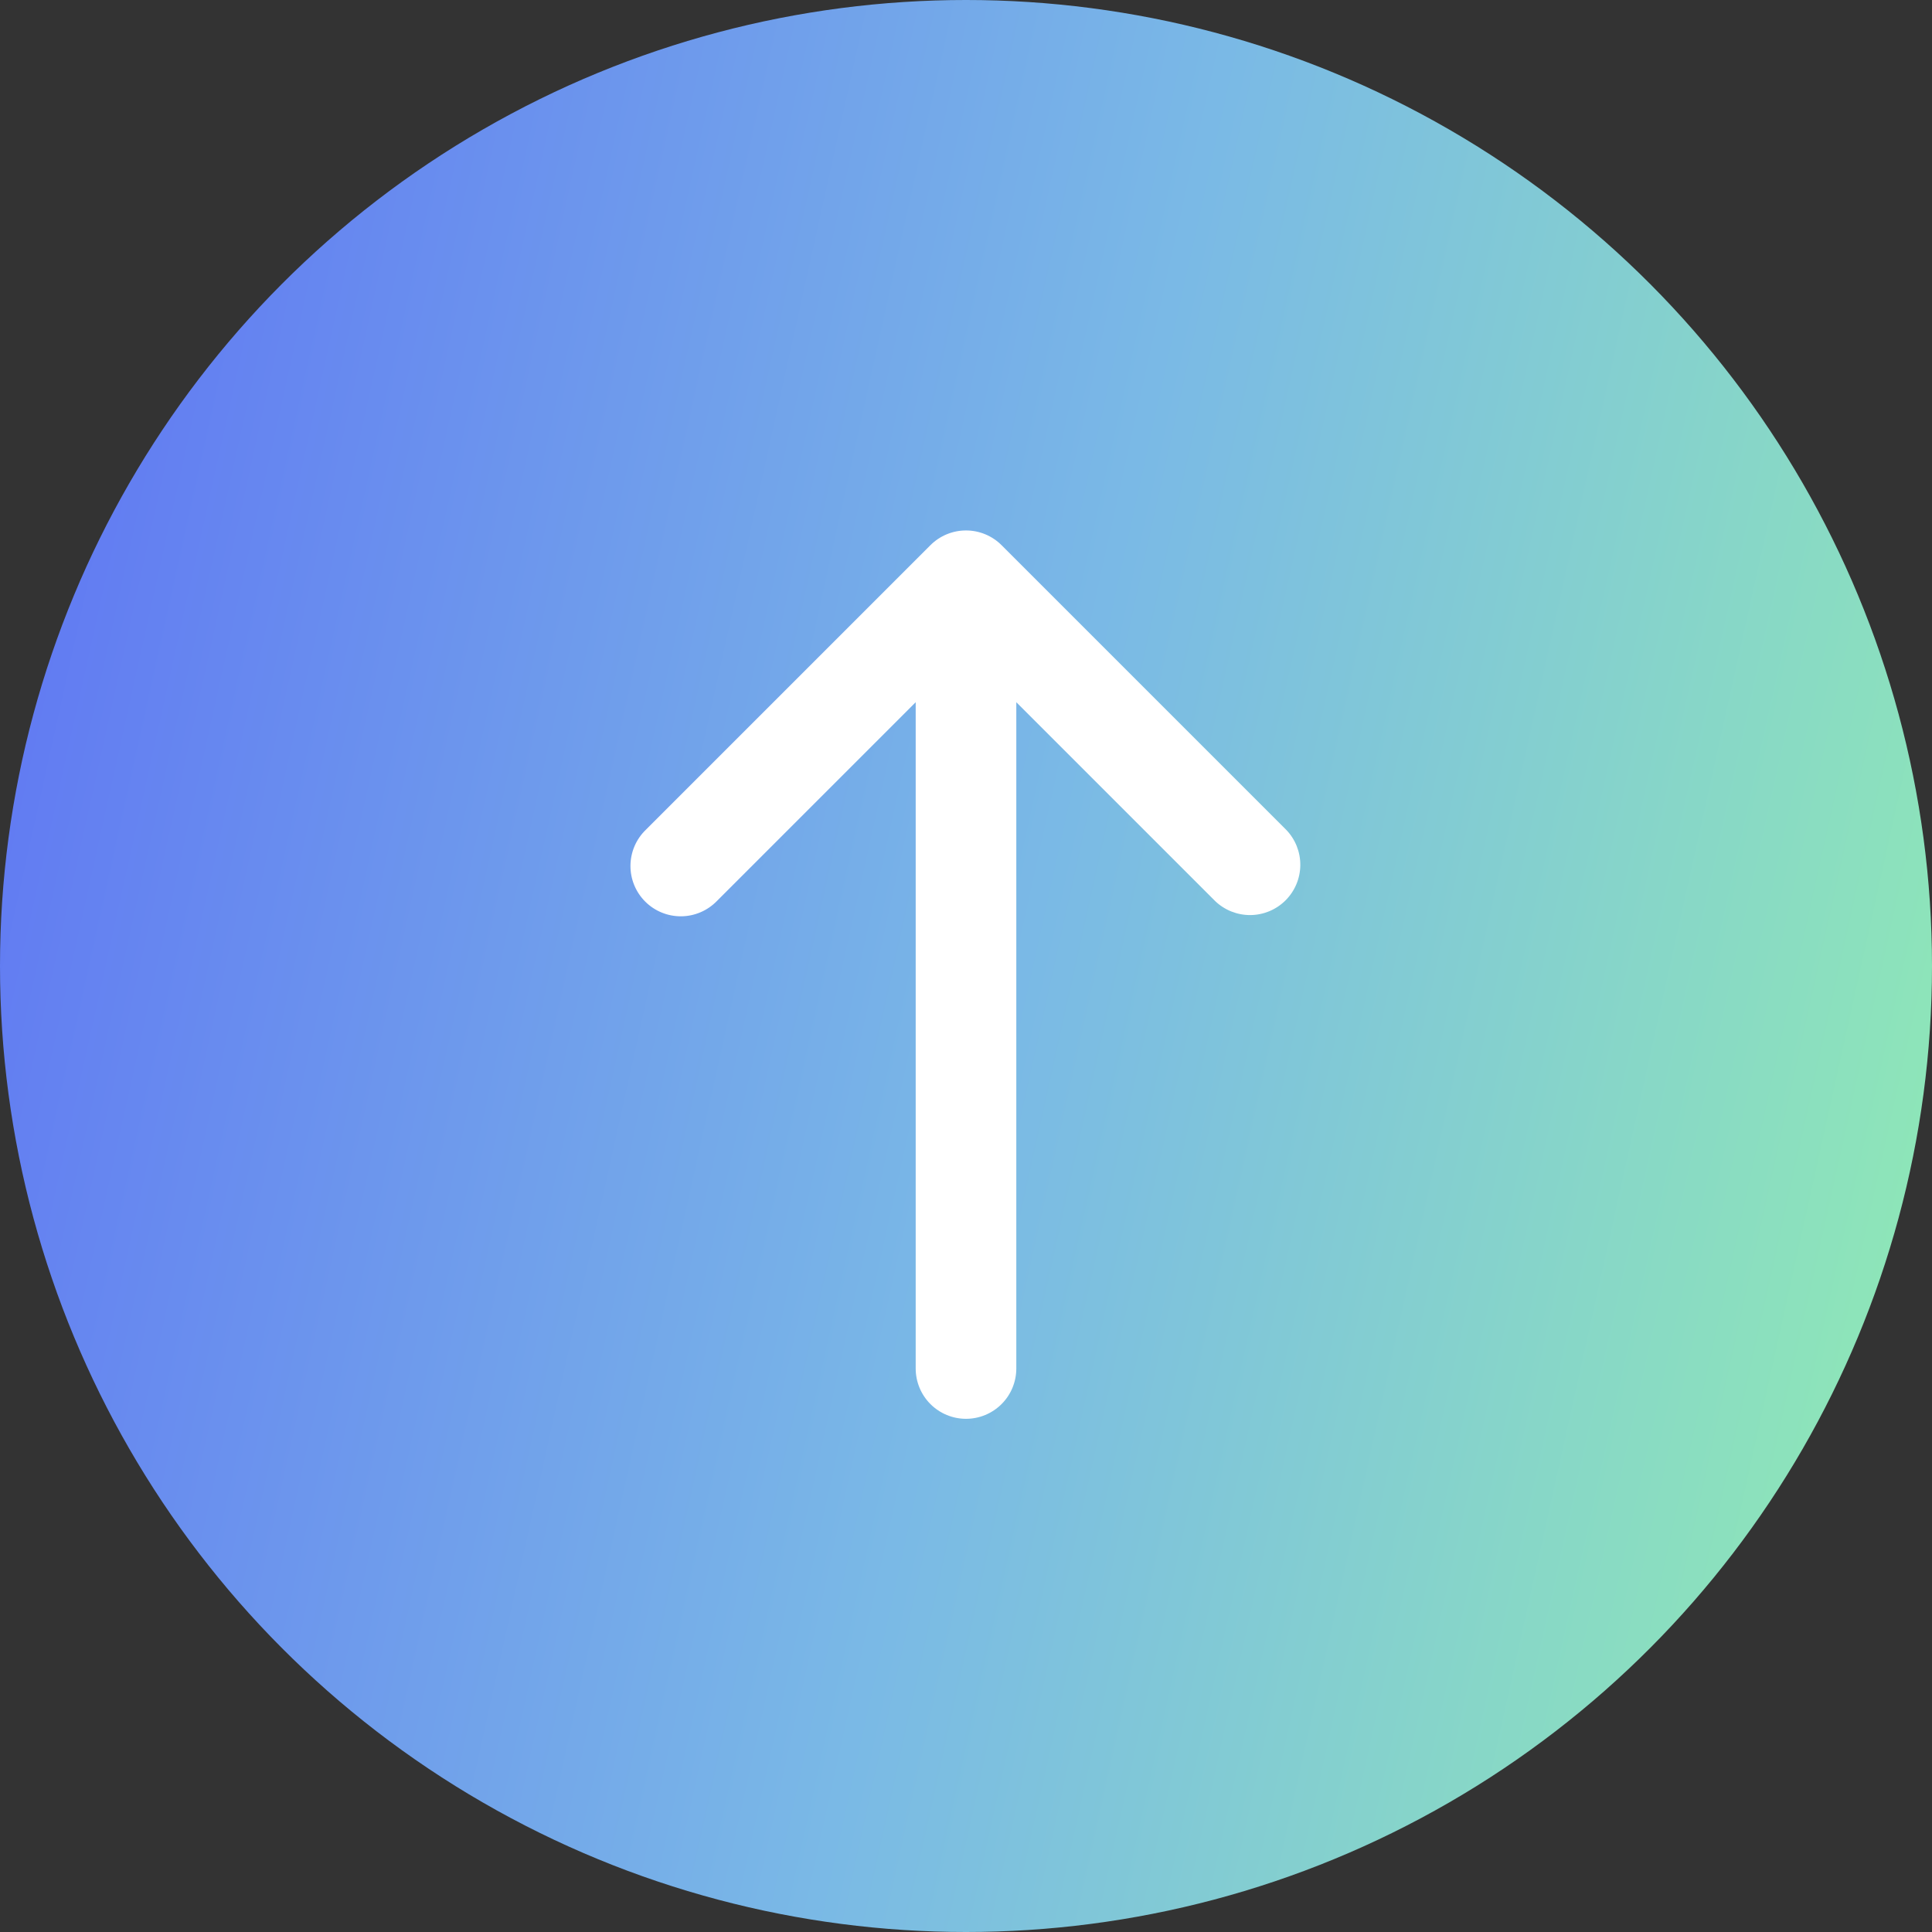
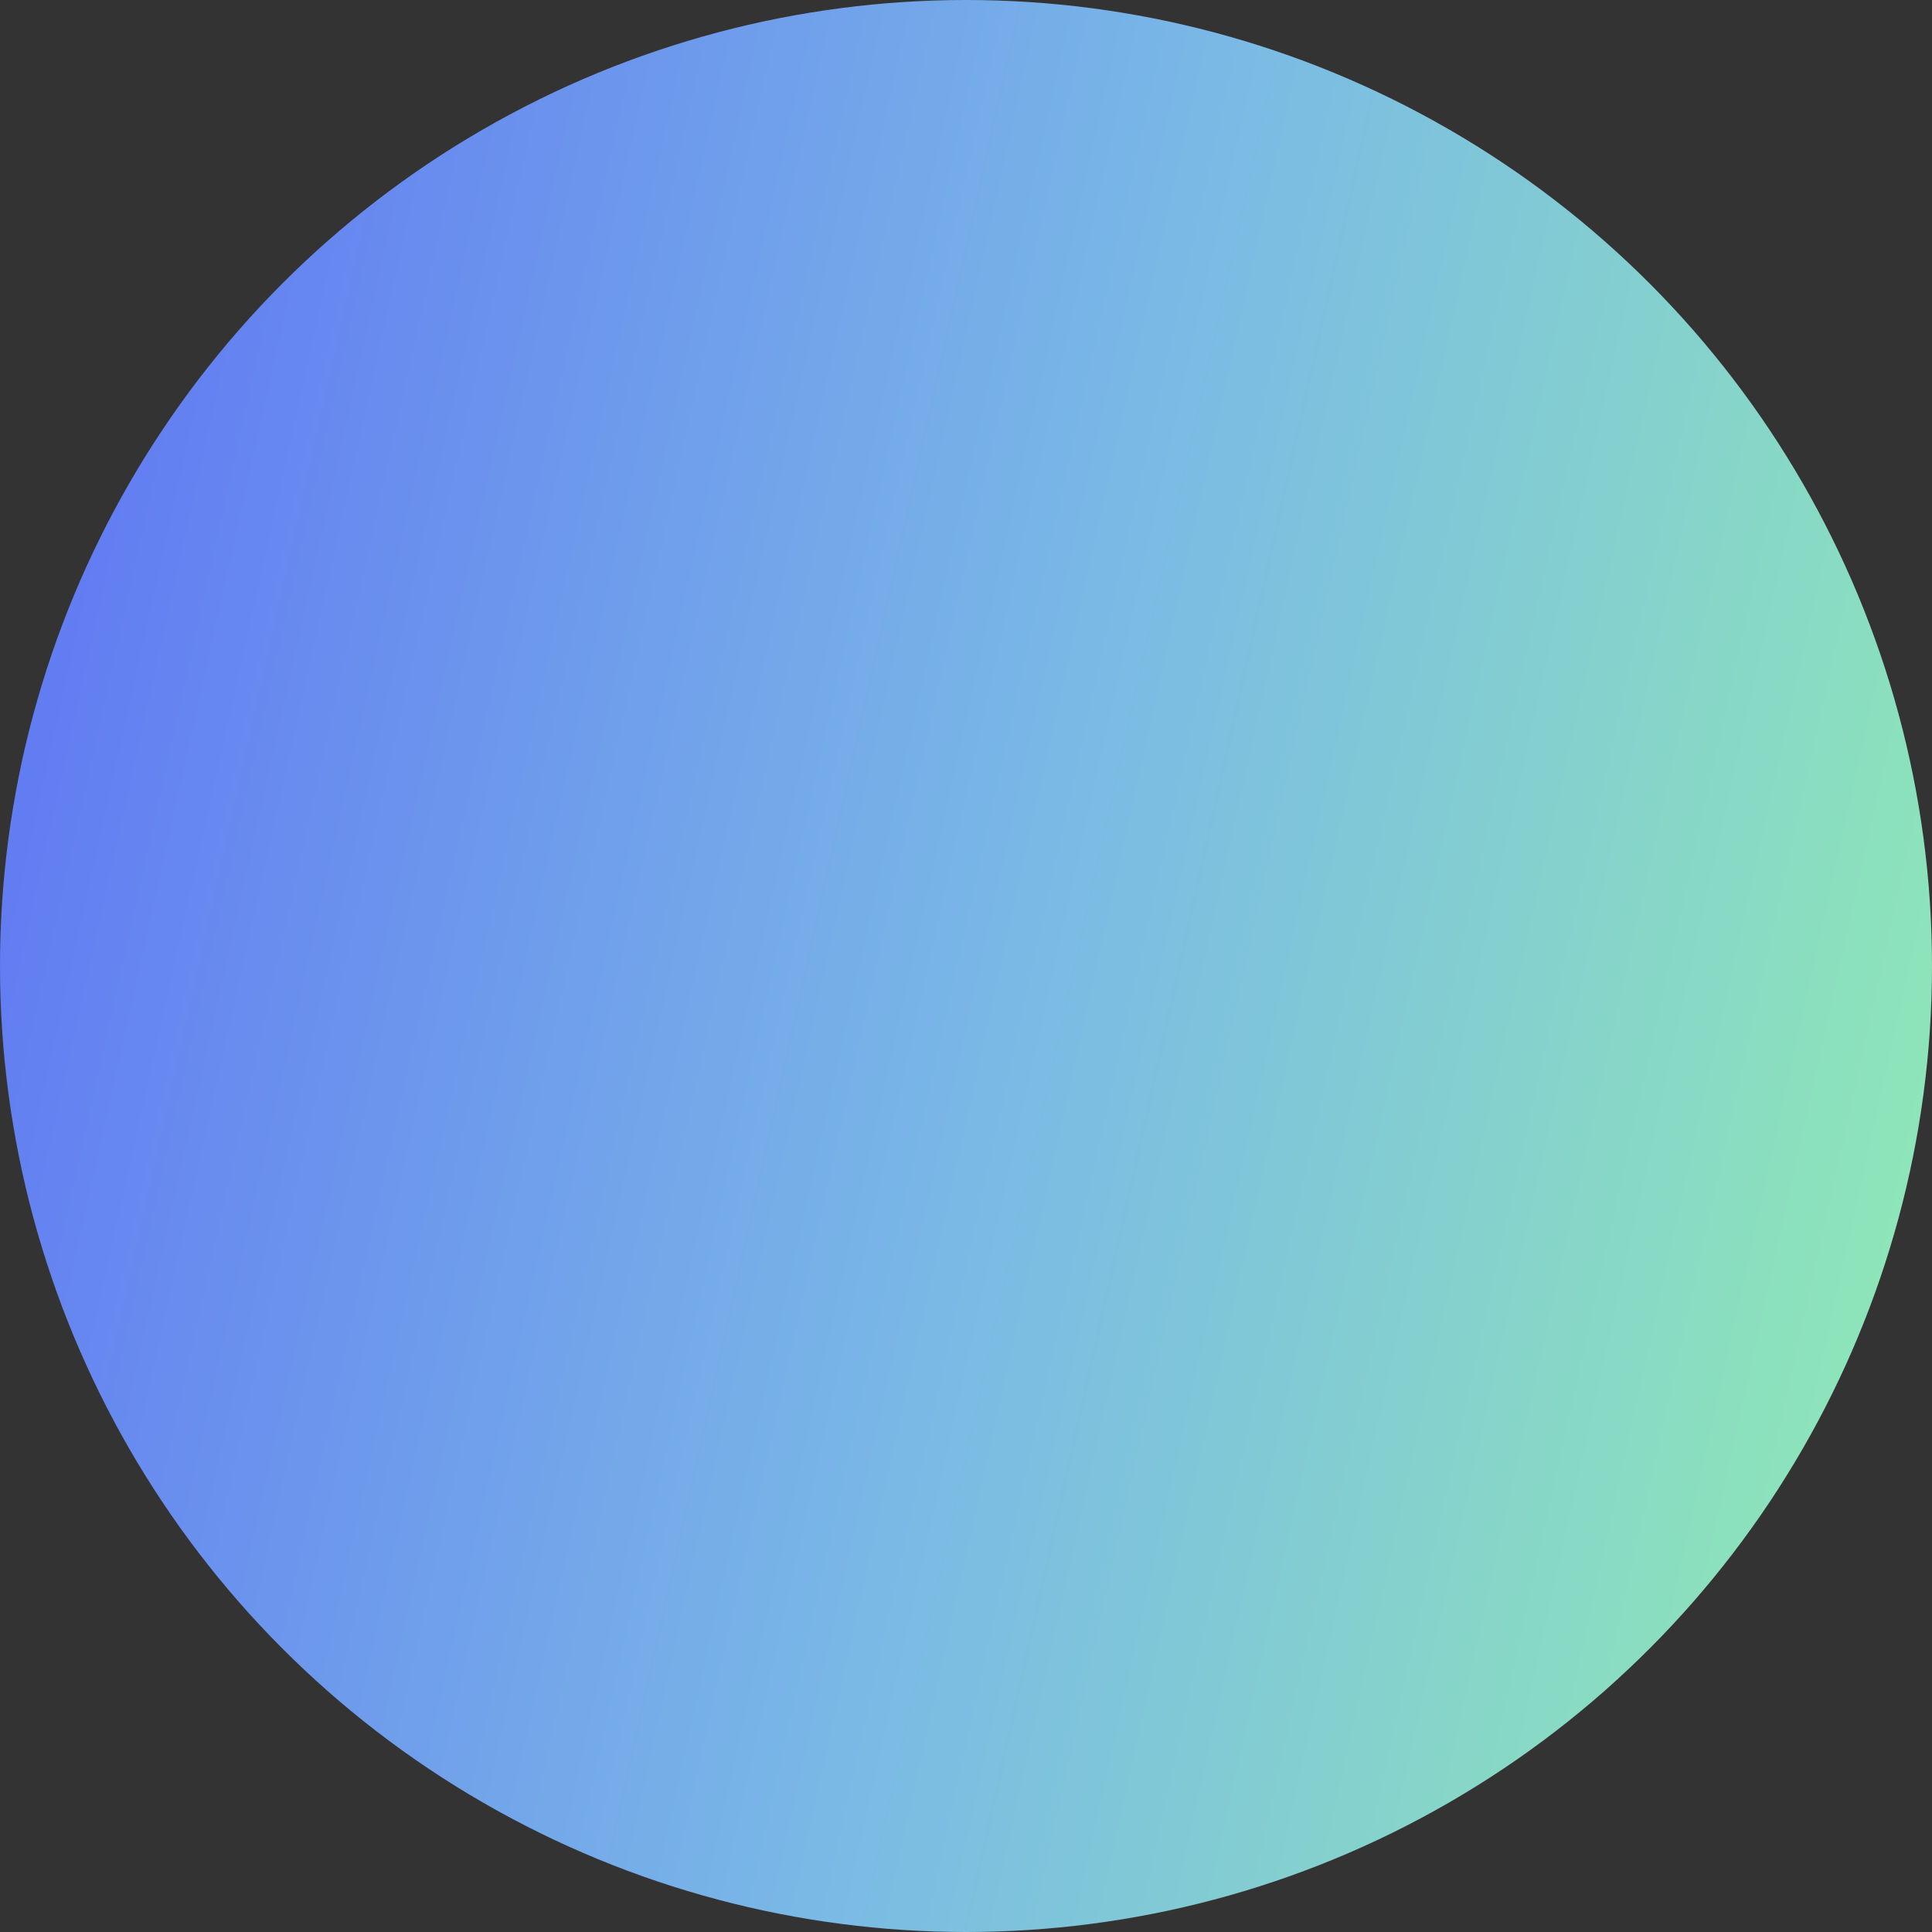
<svg xmlns="http://www.w3.org/2000/svg" width="80" height="80" viewBox="0 0 80 80" fill="none">
  <rect x="0" y="0" width="80" height="80" fill="#333333" stroke="none" />
  <circle cx="40" cy="40" r="40" fill="url(#paint0_linear_525_331)" />
  <g clip-path="url(#clip0_525_331)">
-     <path d="M41.473 22.575C41.082 22.184 40.552 21.965 40 21.965C39.448 21.965 38.918 22.184 38.527 22.575L26.742 34.36C26.543 34.552 26.384 34.782 26.275 35.036C26.166 35.291 26.108 35.564 26.106 35.841C26.103 36.117 26.156 36.392 26.261 36.648C26.366 36.904 26.52 37.136 26.716 37.332C26.912 37.528 27.144 37.682 27.4 37.787C27.656 37.892 27.93 37.944 28.207 37.942C28.484 37.94 28.757 37.882 29.011 37.773C29.265 37.664 29.495 37.505 29.688 37.306L37.917 29.077V56.666C37.917 57.219 38.136 57.749 38.527 58.14C38.918 58.53 39.447 58.75 40 58.75C40.553 58.75 41.082 58.53 41.473 58.14C41.864 57.749 42.083 57.219 42.083 56.666V29.077L50.312 37.306C50.705 37.686 51.232 37.895 51.778 37.891C52.324 37.886 52.847 37.667 53.233 37.281C53.619 36.894 53.838 36.372 53.843 35.826C53.848 35.279 53.638 34.753 53.258 34.36L41.473 22.575Z" fill="white" />
-   </g>
+     </g>
  <defs>
    <linearGradient id="paint0_linear_525_331" x1="-7.365" y1="4.938" x2="106.061" y2="30.097" gradientUnits="userSpaceOnUse">
      <stop stop-color="#5A68F6" />
      <stop offset="0.483" stop-color="#7AB9E6" />
      <stop offset="1" stop-color="#99FF9E" />
    </linearGradient>
    <clipPath id="clip0_525_331">
-       <rect width="50" height="50" fill="white" transform="translate(15 15)" />
-     </clipPath>
+       </clipPath>
  </defs>
</svg>